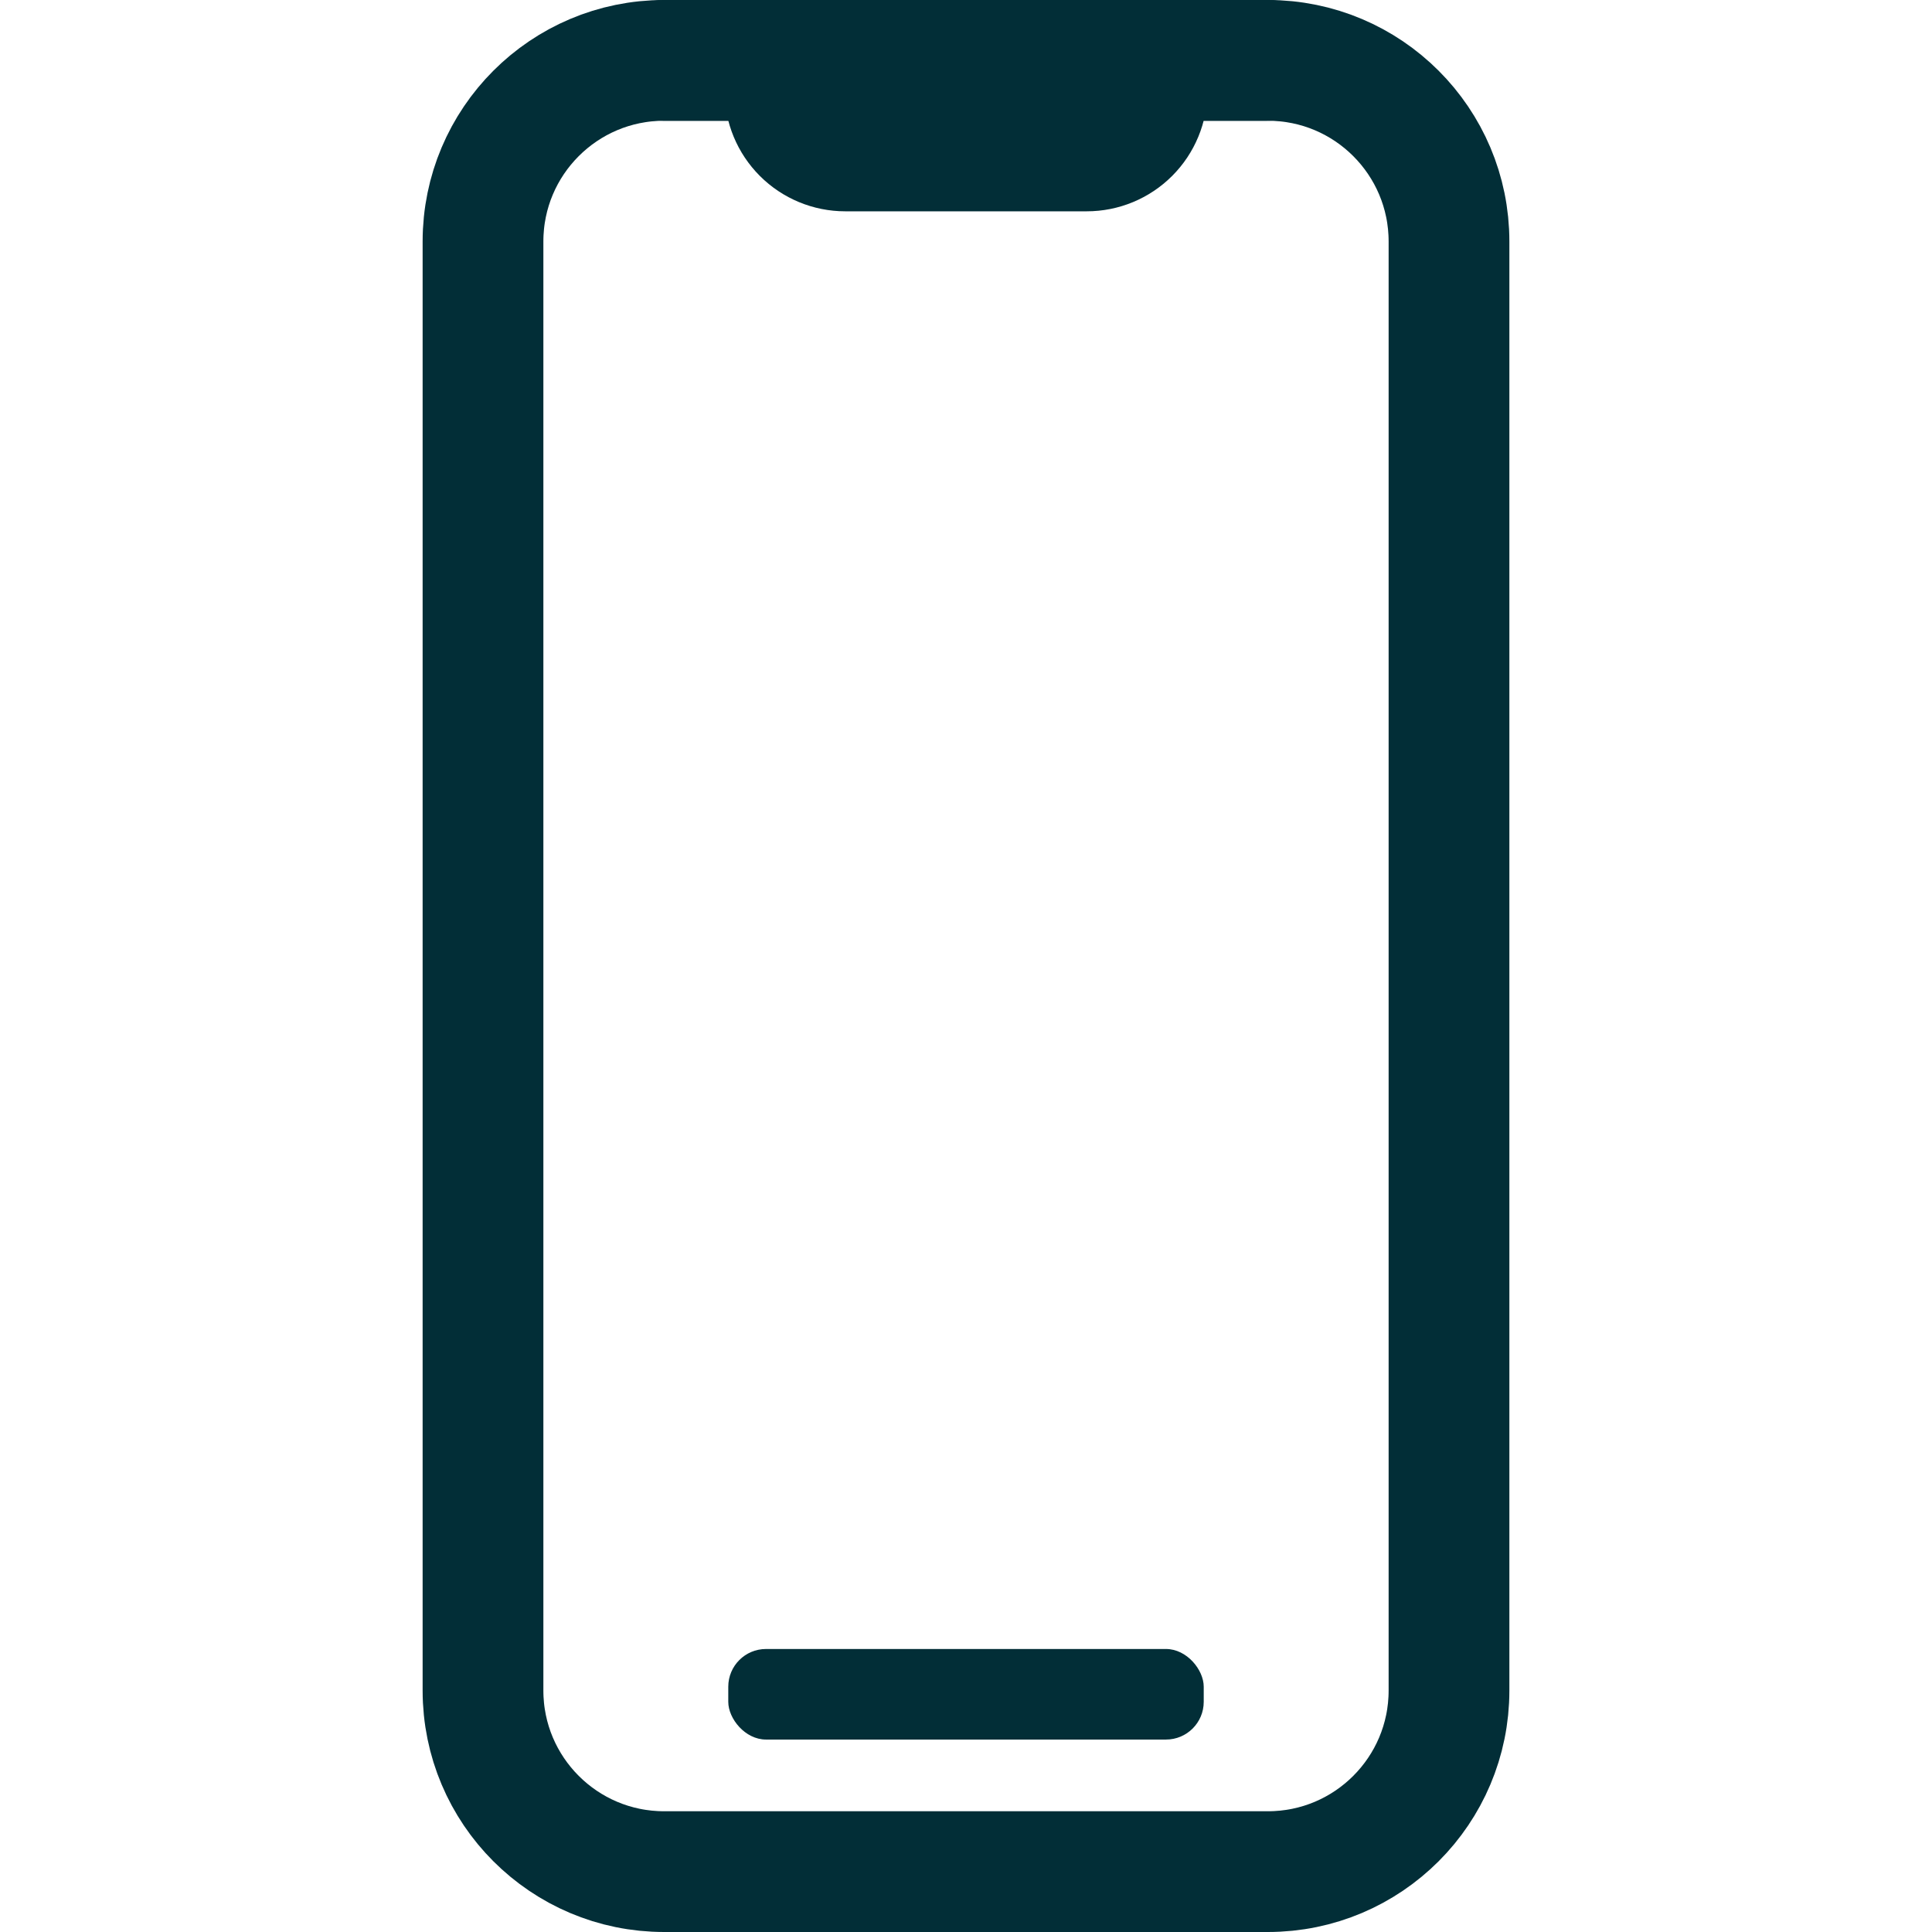
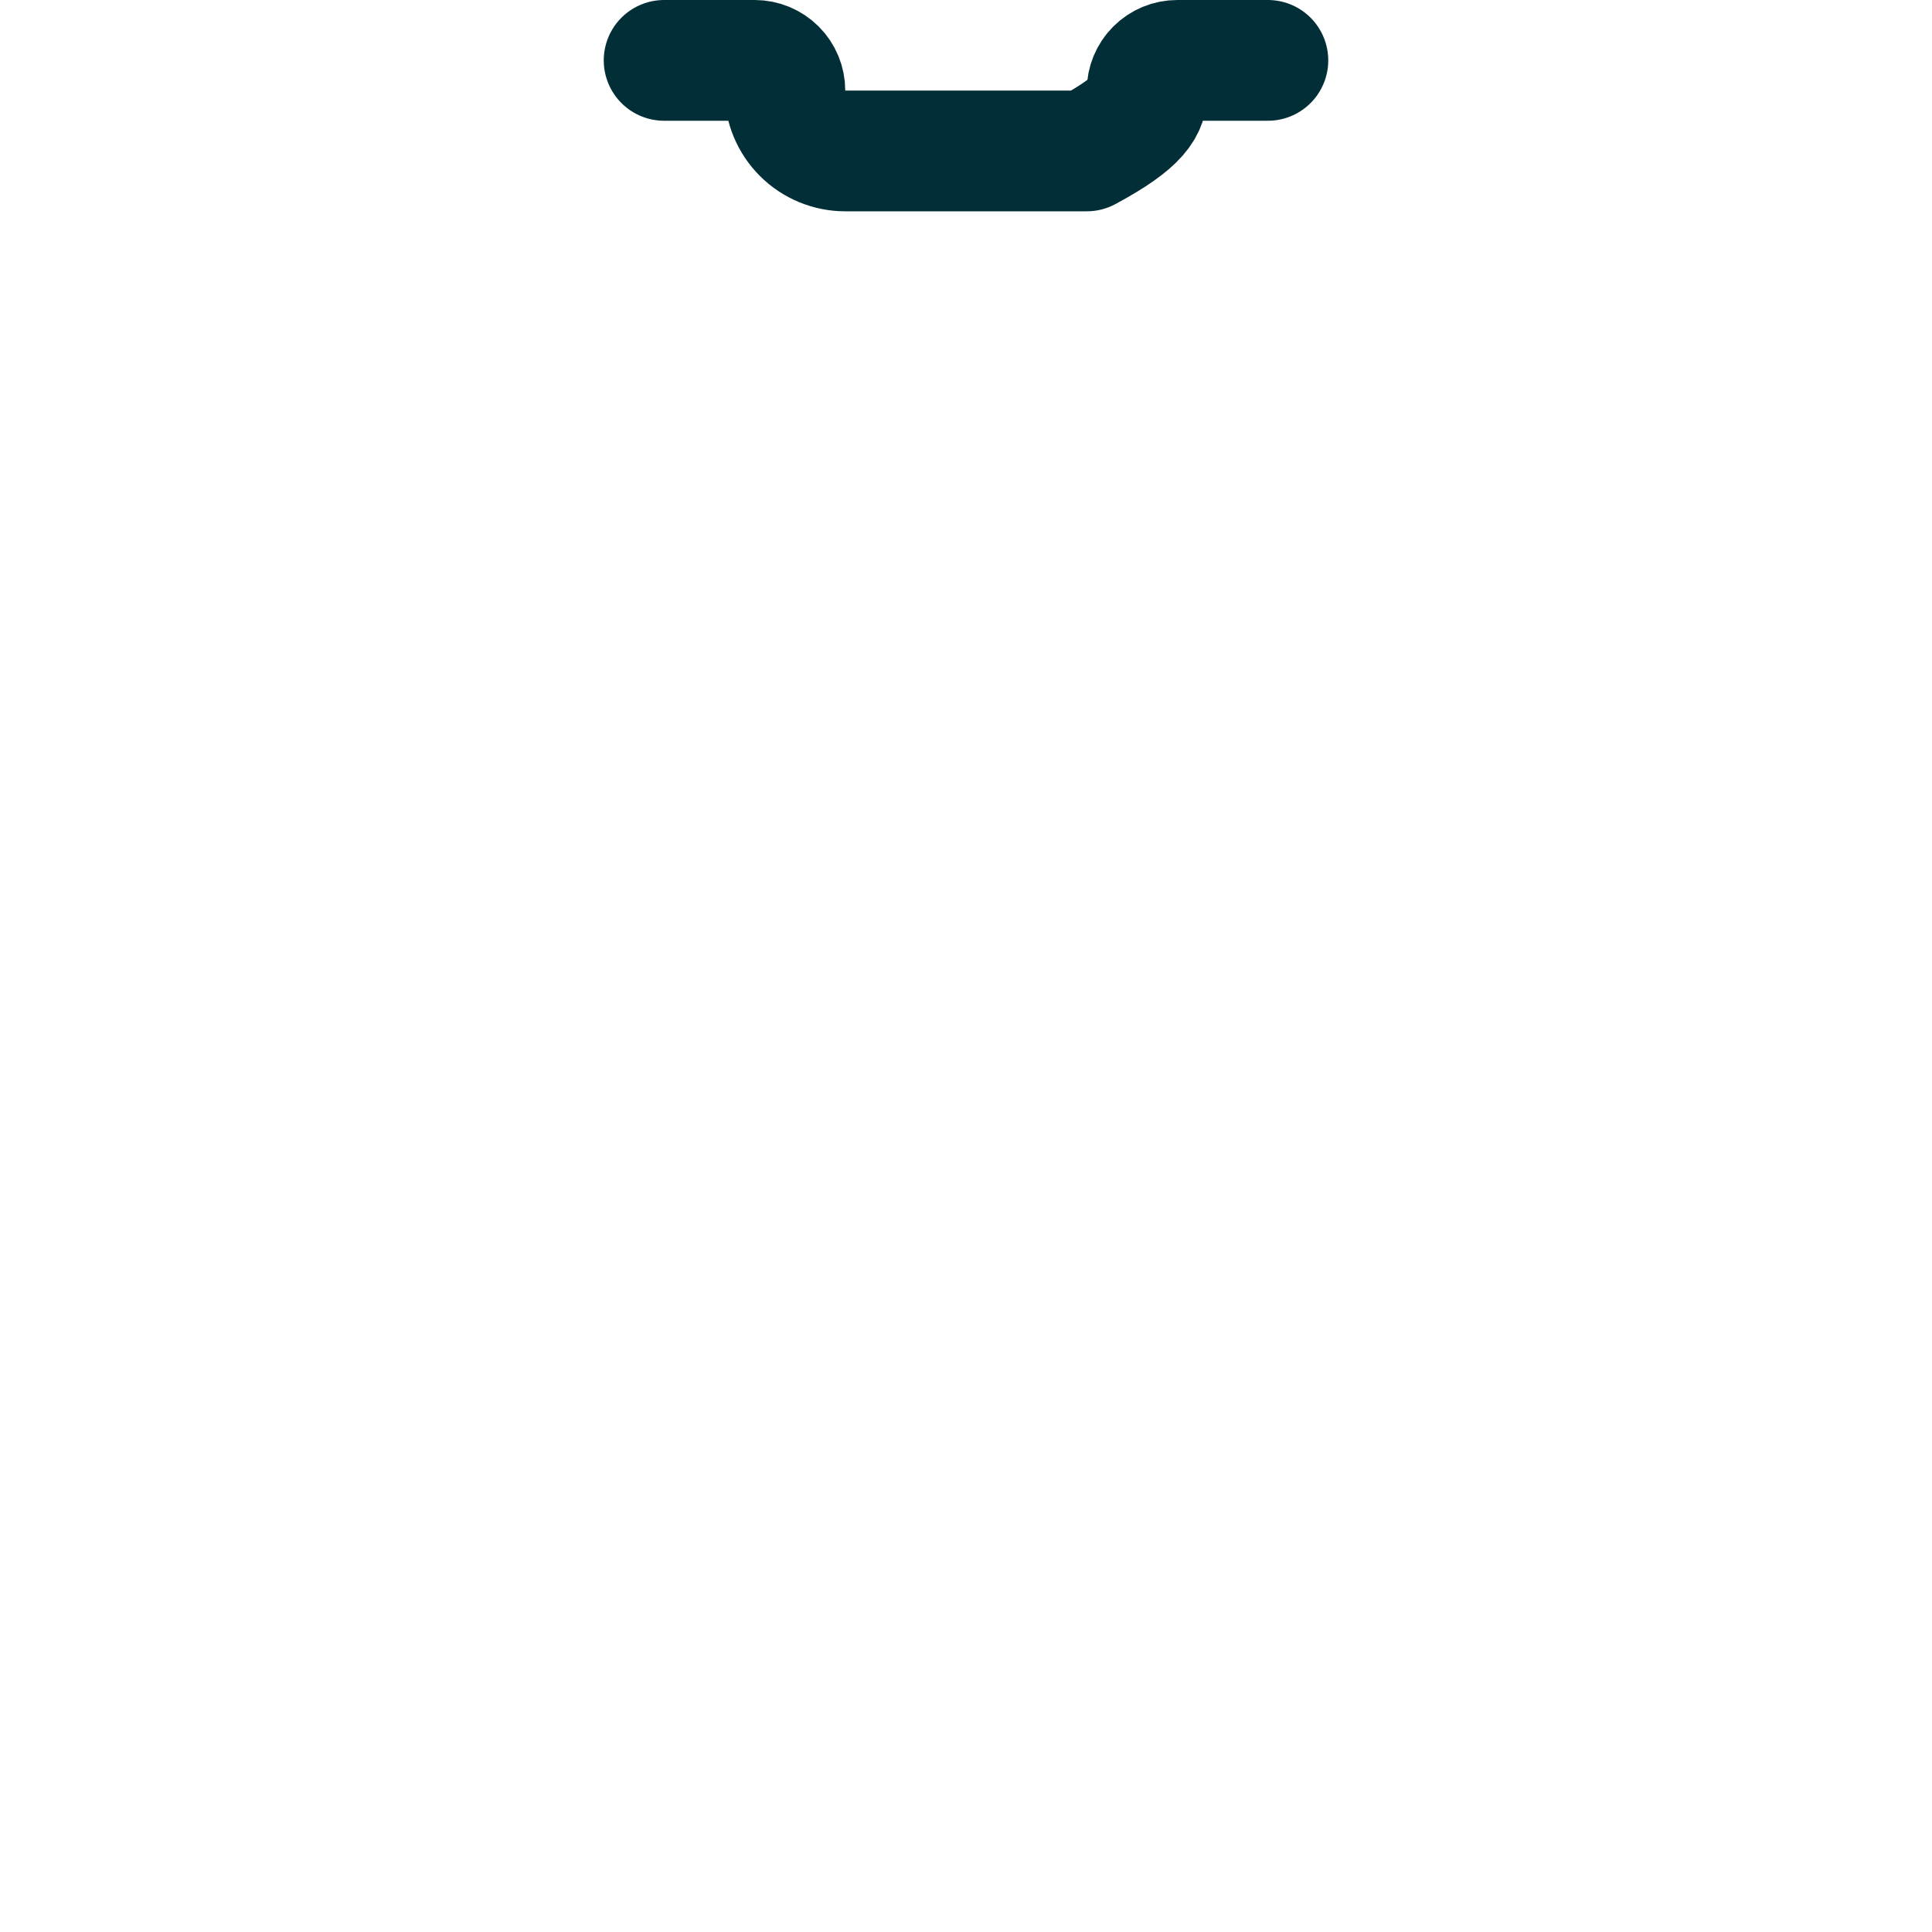
<svg xmlns="http://www.w3.org/2000/svg" width="512" height="512" viewBox="0 0 512 512" fill="none">
-   <path d="M336 16H176C149.49 16 128 37.49 128 64V448C128 474.51 149.49 496 176 496H336C362.51 496 384 474.51 384 448V64C384 37.49 362.51 16 336 16Z" stroke="#022E37" stroke-width="32" stroke-linecap="round" stroke-linejoin="round" />
-   <path d="M176 16H200C202.122 16 204.157 16.843 205.657 18.343C207.157 19.843 208 21.878 208 24C208 28.244 209.686 32.313 212.686 35.314C215.687 38.314 219.757 40 224 40H288C292.243 40 296.313 38.314 299.314 35.314C302.314 32.313 304 28.244 304 24C304 21.878 304.843 19.843 306.343 18.343C307.843 16.843 309.878 16 312 16H336" stroke="#022E37" stroke-width="32" stroke-linecap="round" stroke-linejoin="round" />
-   <rect x="193" y="437" width="126" height="24" rx="10" fill="#022E37" />
+   <path d="M176 16H200C202.122 16 204.157 16.843 205.657 18.343C207.157 19.843 208 21.878 208 24C208 28.244 209.686 32.313 212.686 35.314C215.687 38.314 219.757 40 224 40H288C302.314 32.313 304 28.244 304 24C304 21.878 304.843 19.843 306.343 18.343C307.843 16.843 309.878 16 312 16H336" stroke="#022E37" stroke-width="32" stroke-linecap="round" stroke-linejoin="round" />
</svg>